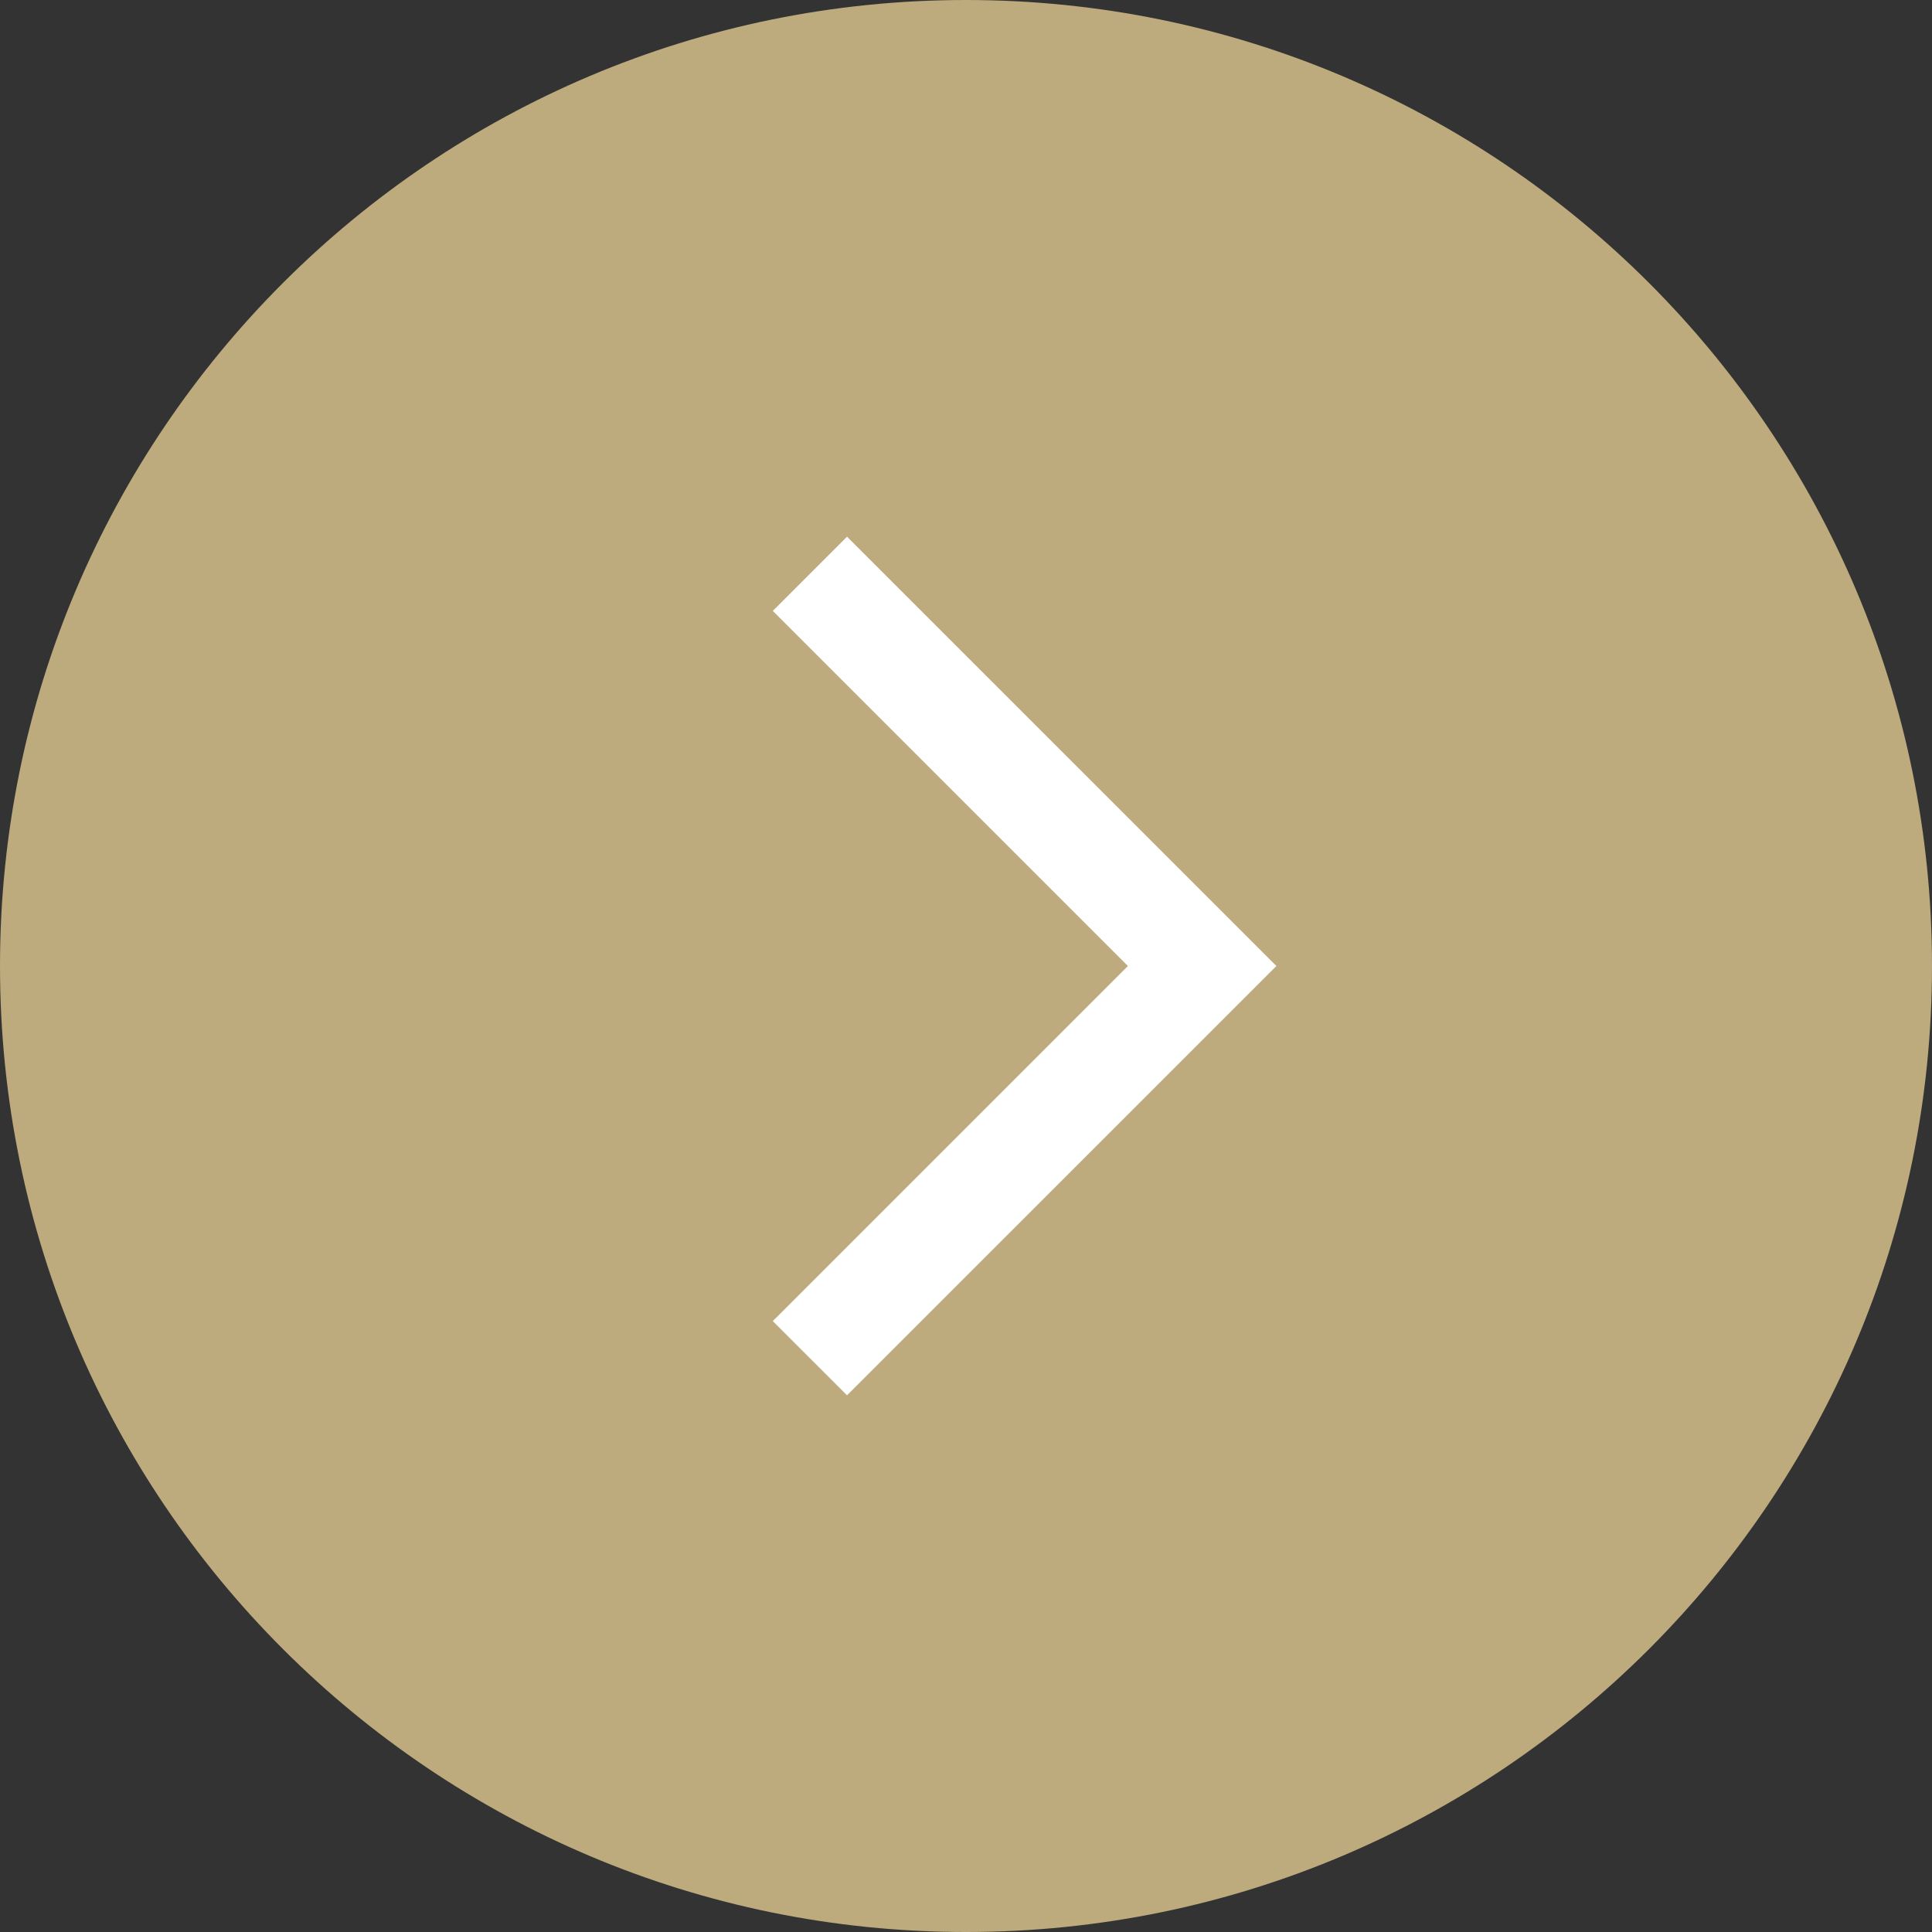
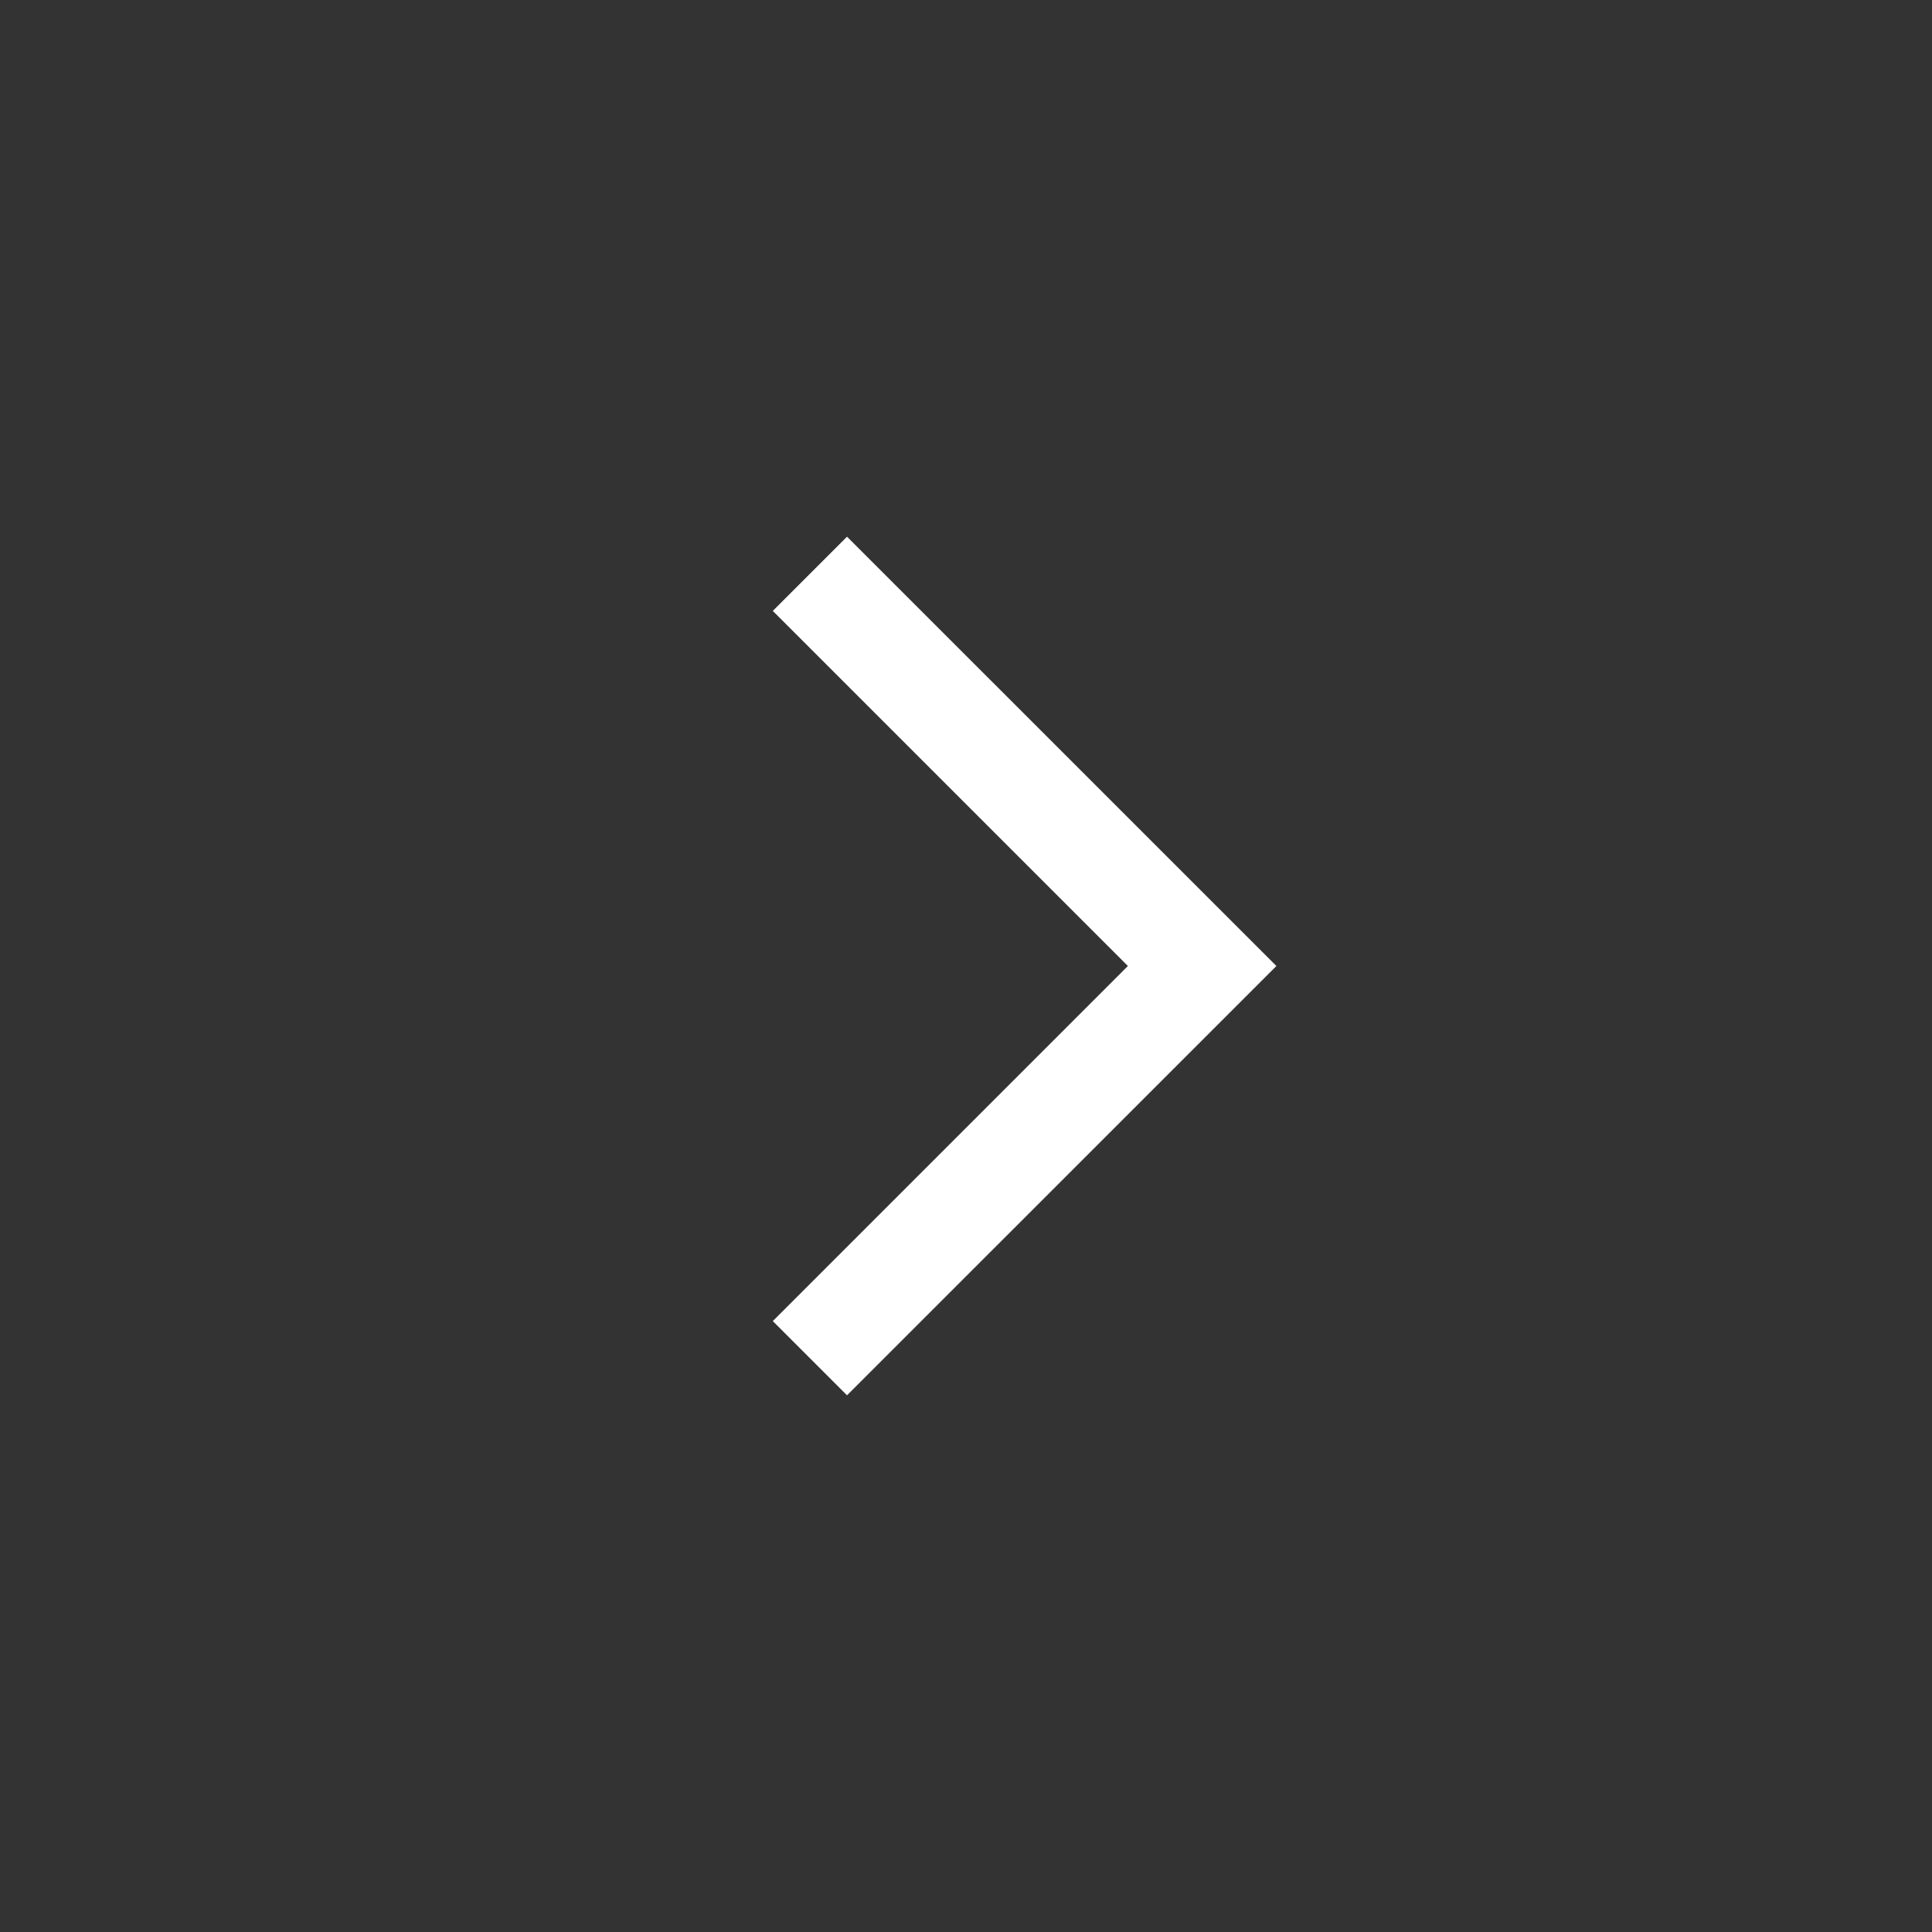
<svg xmlns="http://www.w3.org/2000/svg" width="24" height="24" viewBox="0 0 24 24" fill="none">
  <rect x="0" y="0" width="24" height="24" fill="#333333" stroke="none" />
-   <path d="M12 24C18.627 24 24 18.627 24 12C24 5.373 18.627 0 12 0C5.373 0 0 5.373 0 12C0 18.627 5.373 24 12 24Z" fill="#BDAA7D" />
  <path fill-rule="evenodd" clip-rule="evenodd" d="M9.6 16.411L10.522 17.333L15.856 12L10.522 6.667L9.6 7.589L14.011 12L9.6 16.411Z" fill="white" />
</svg>